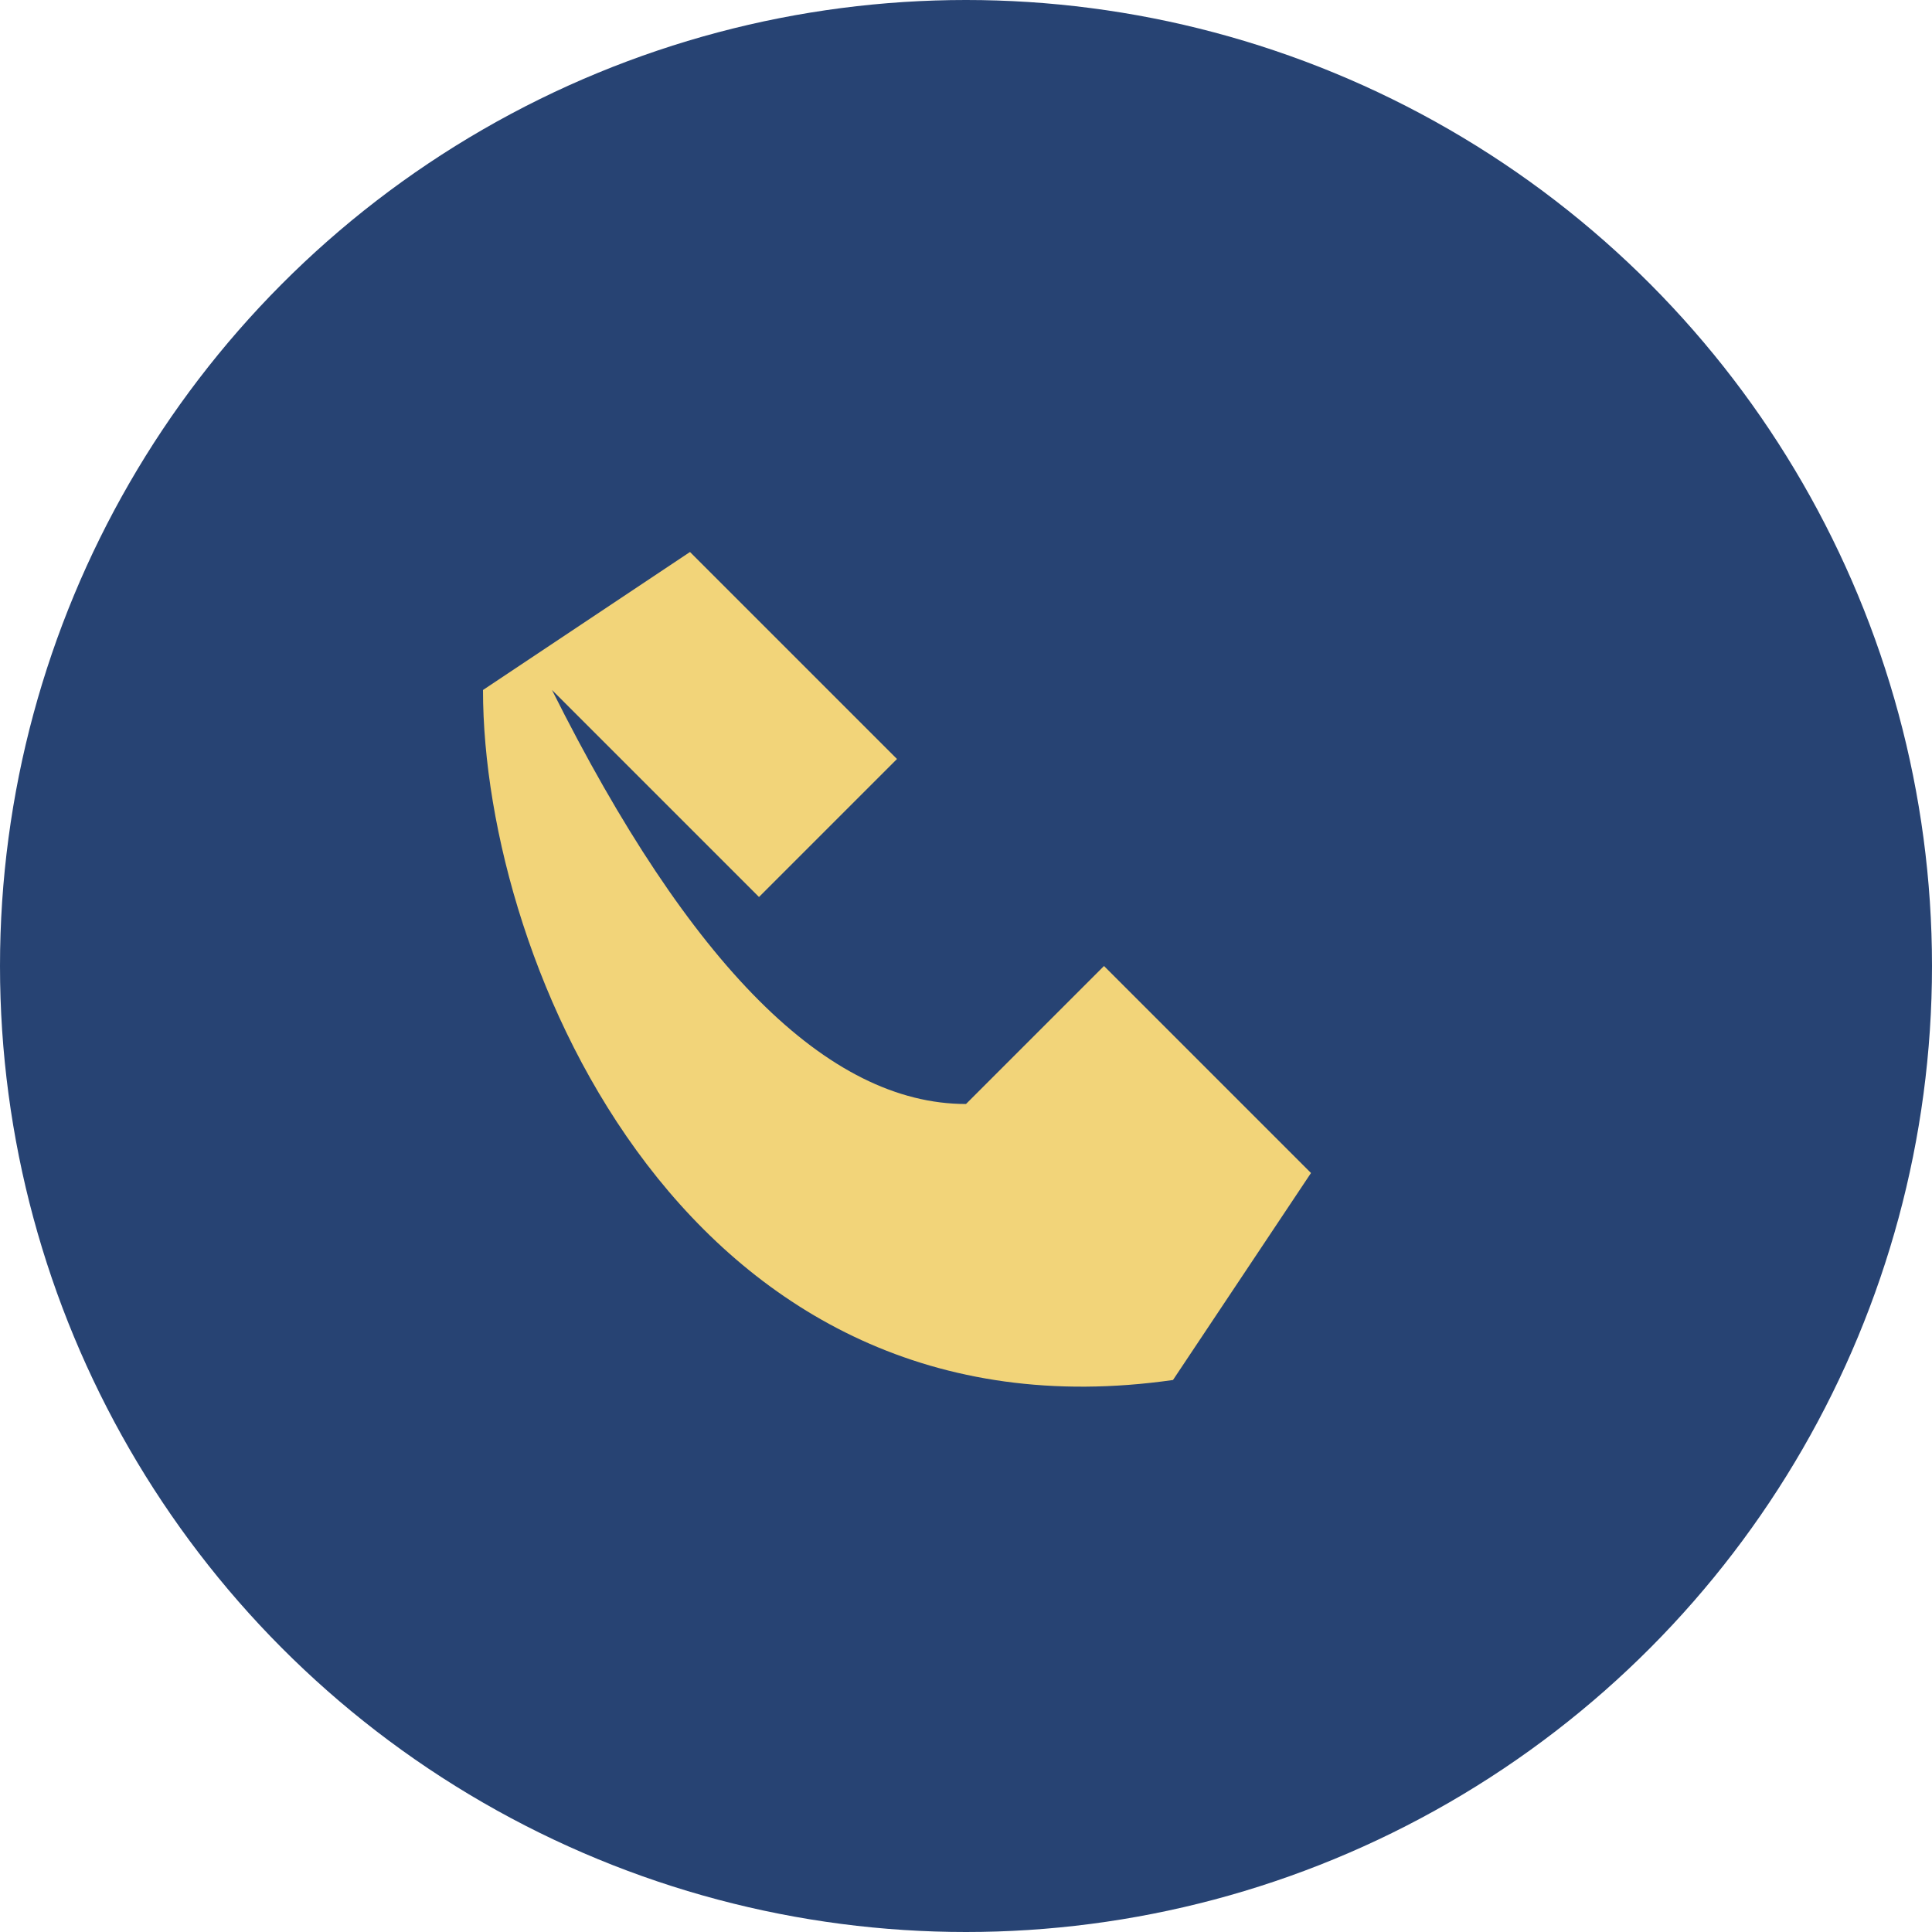
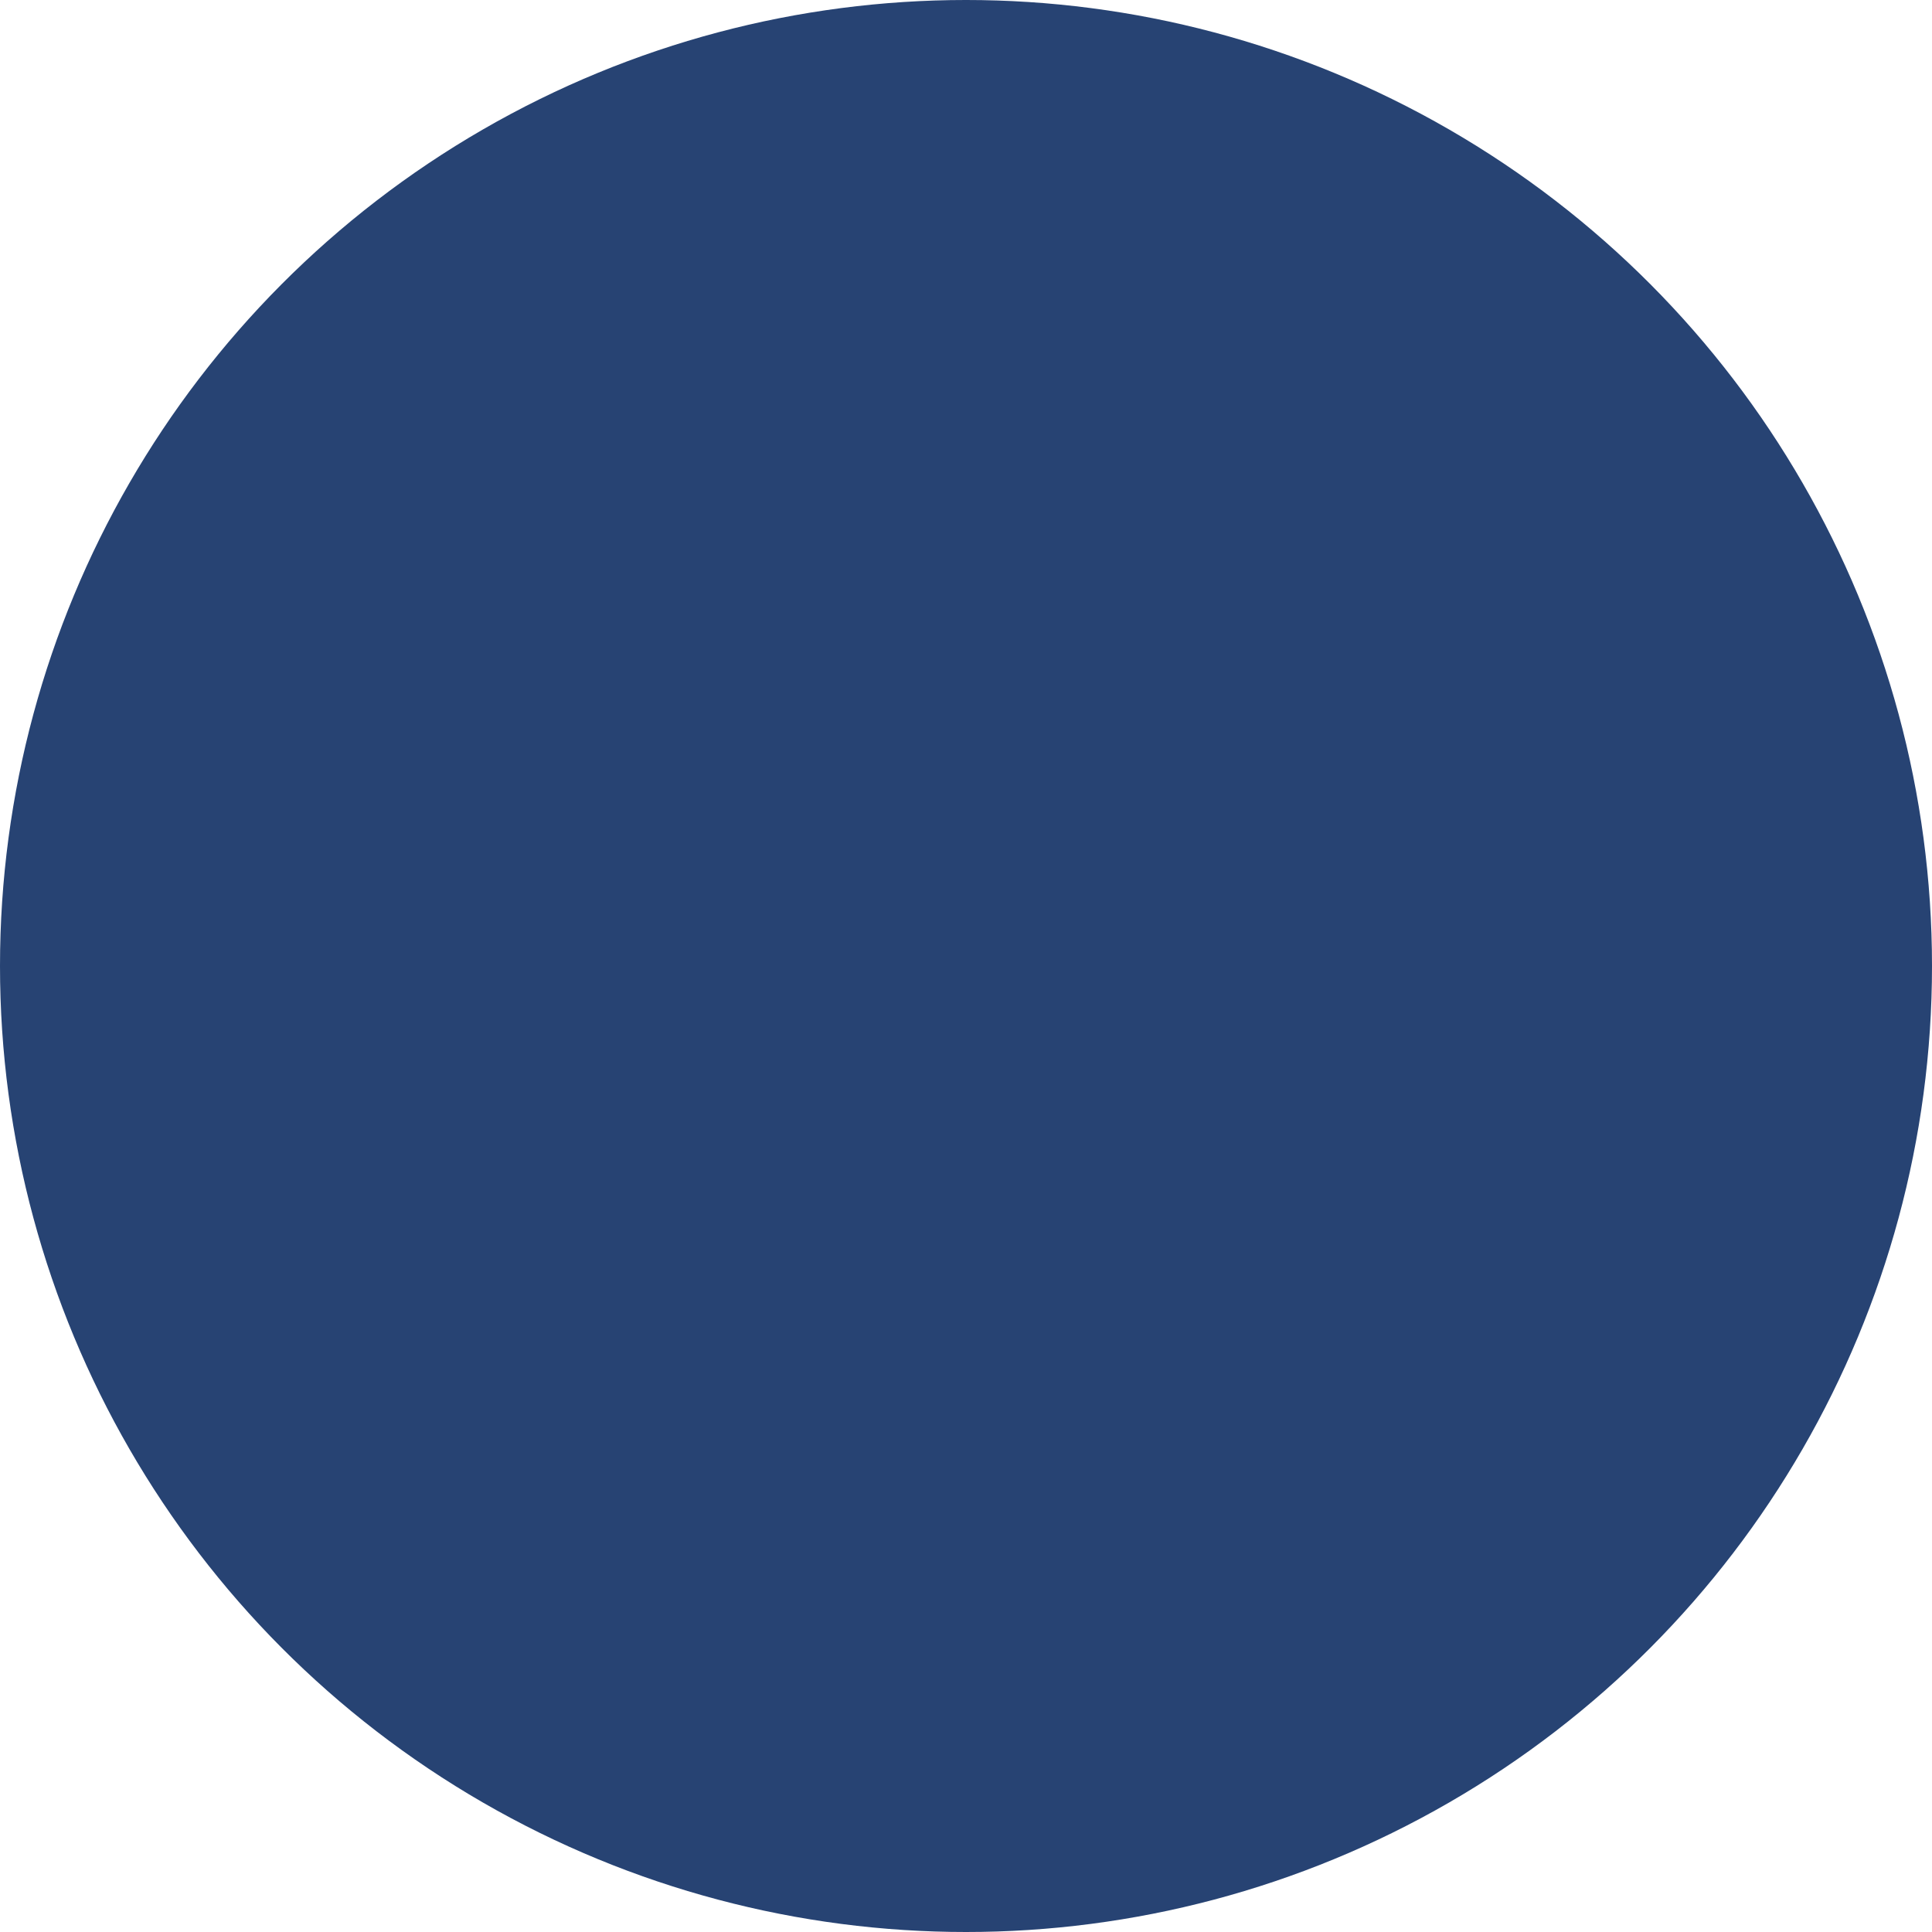
<svg xmlns="http://www.w3.org/2000/svg" width="28" height="28" viewBox="0 0 28 28">
  <circle cx="14" cy="14" r="14" fill="#274373" />
-   <path d="M8 10c2 4 4 6 6 6l2-2 3 3-2 3c-7 1-10-6-10-10l3-2 3 3-2 2z" fill="#F2D479" />
</svg>